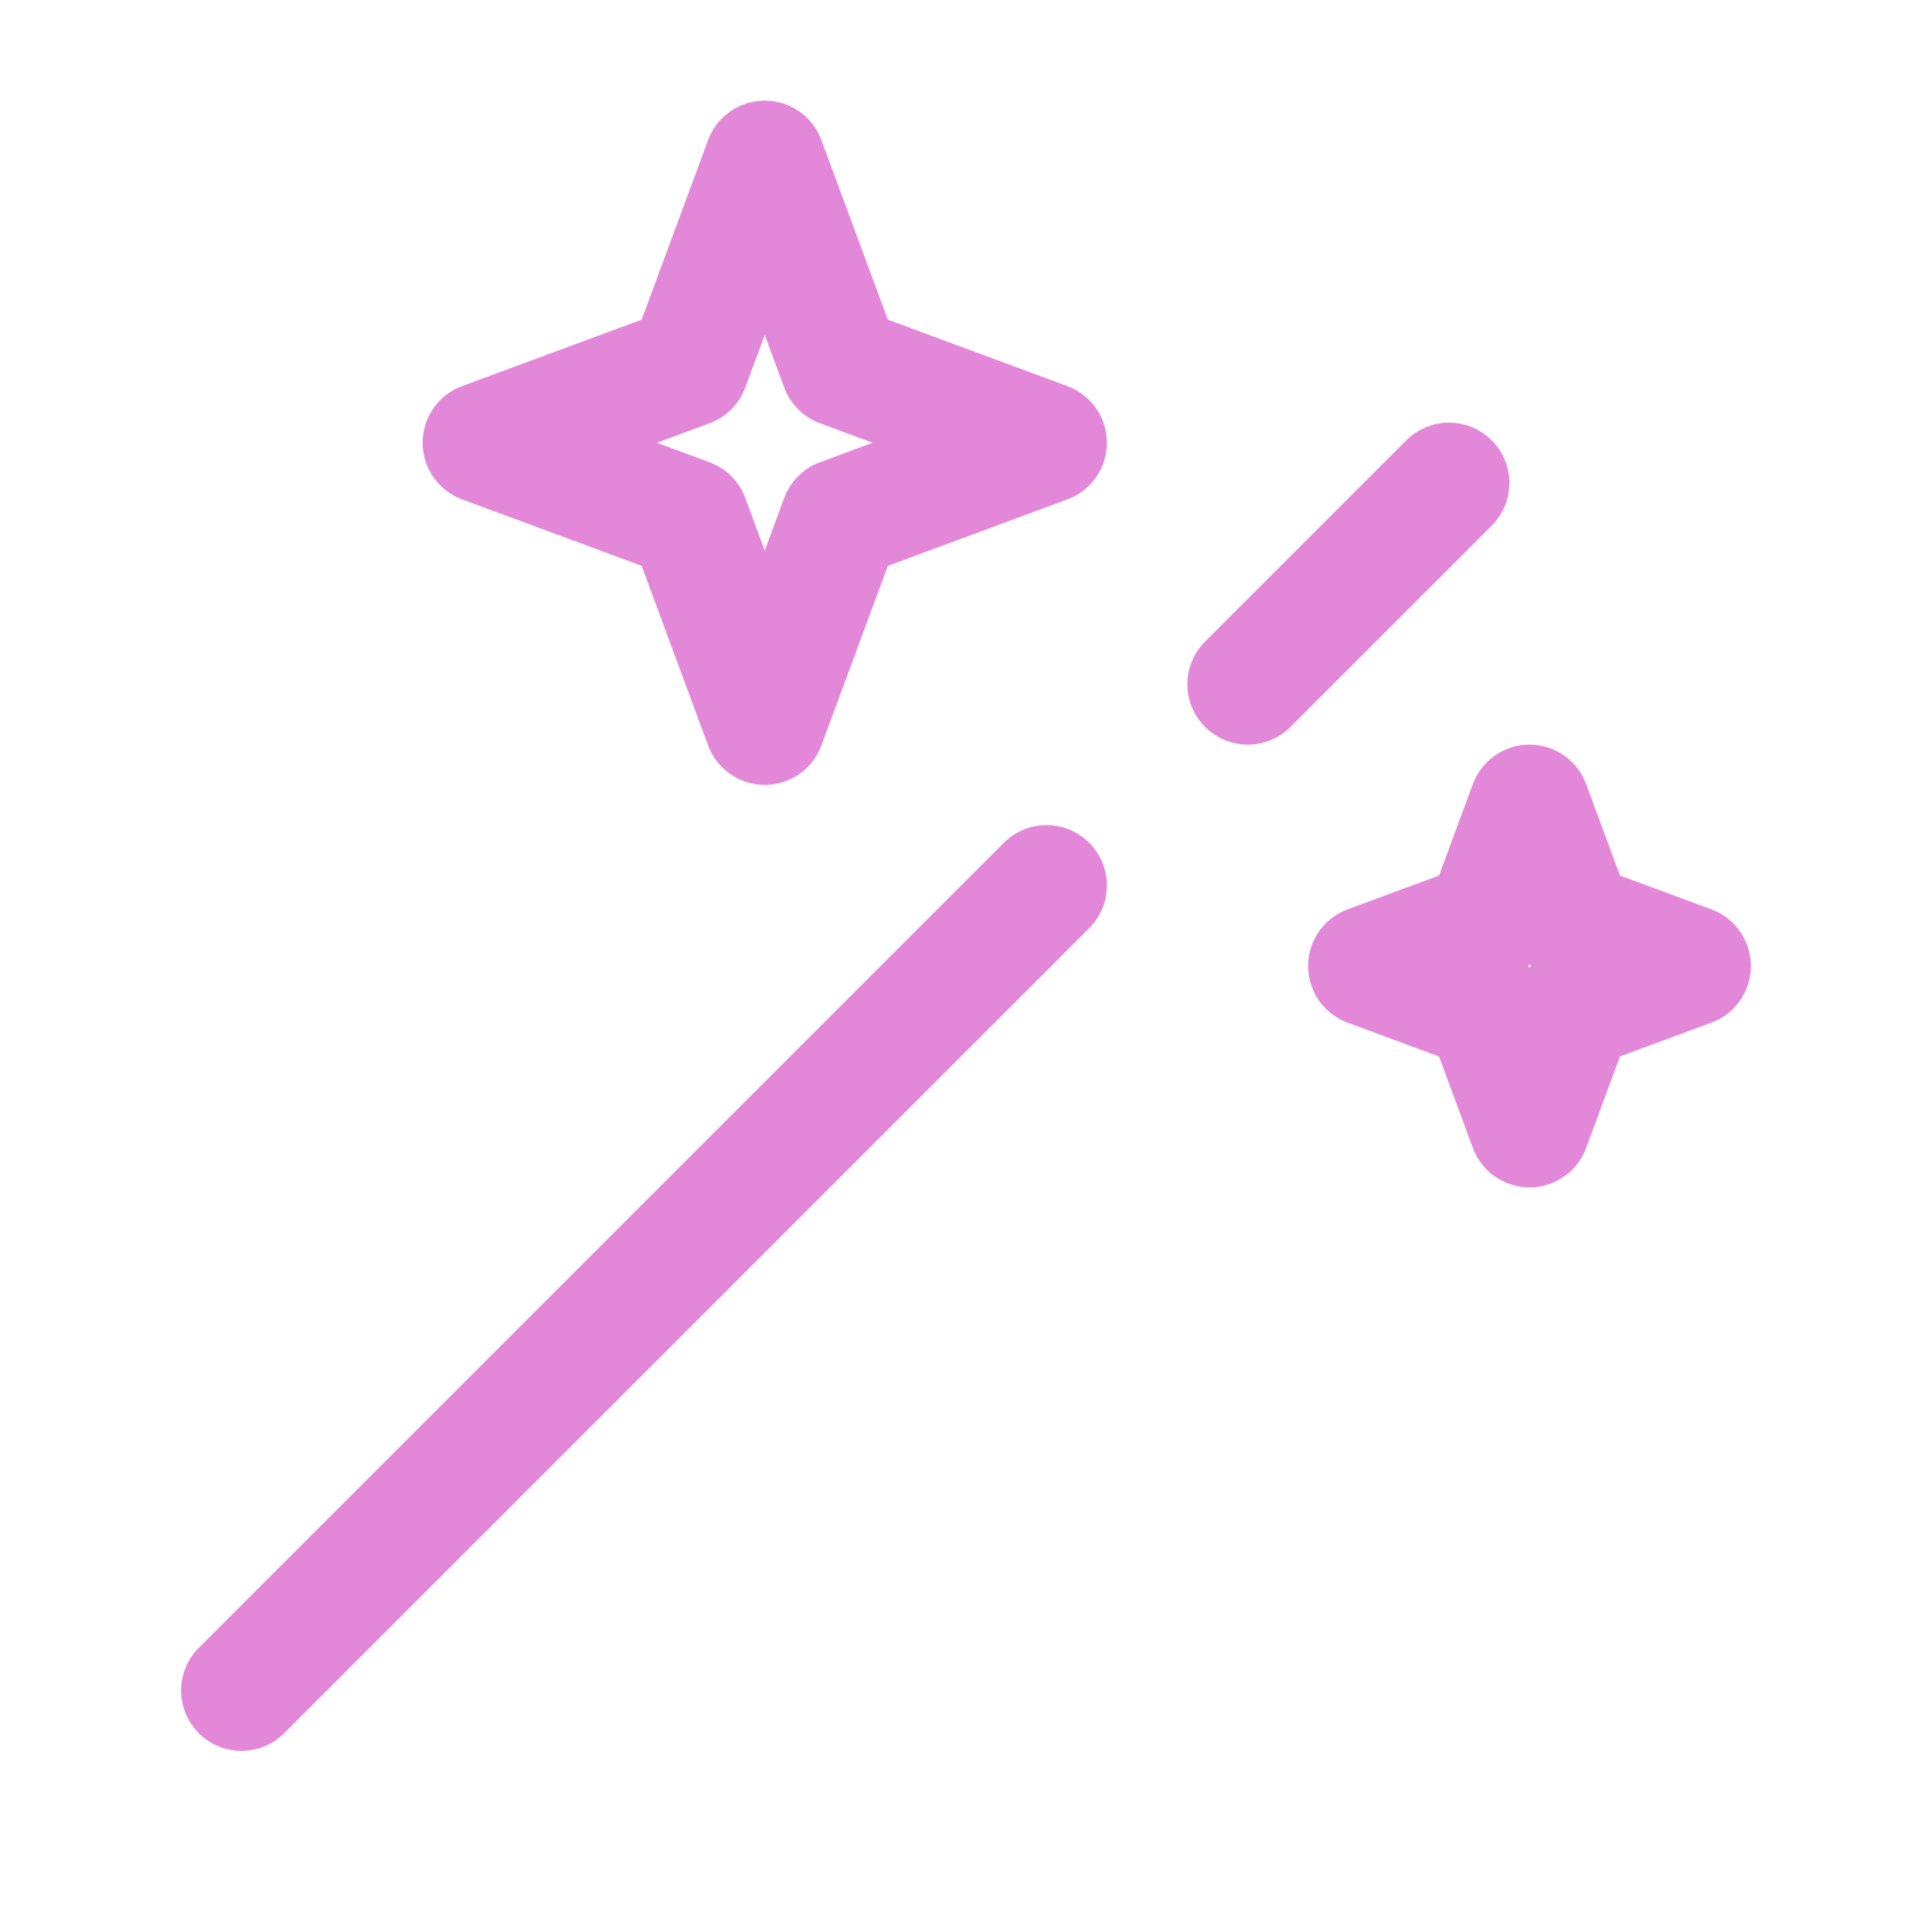
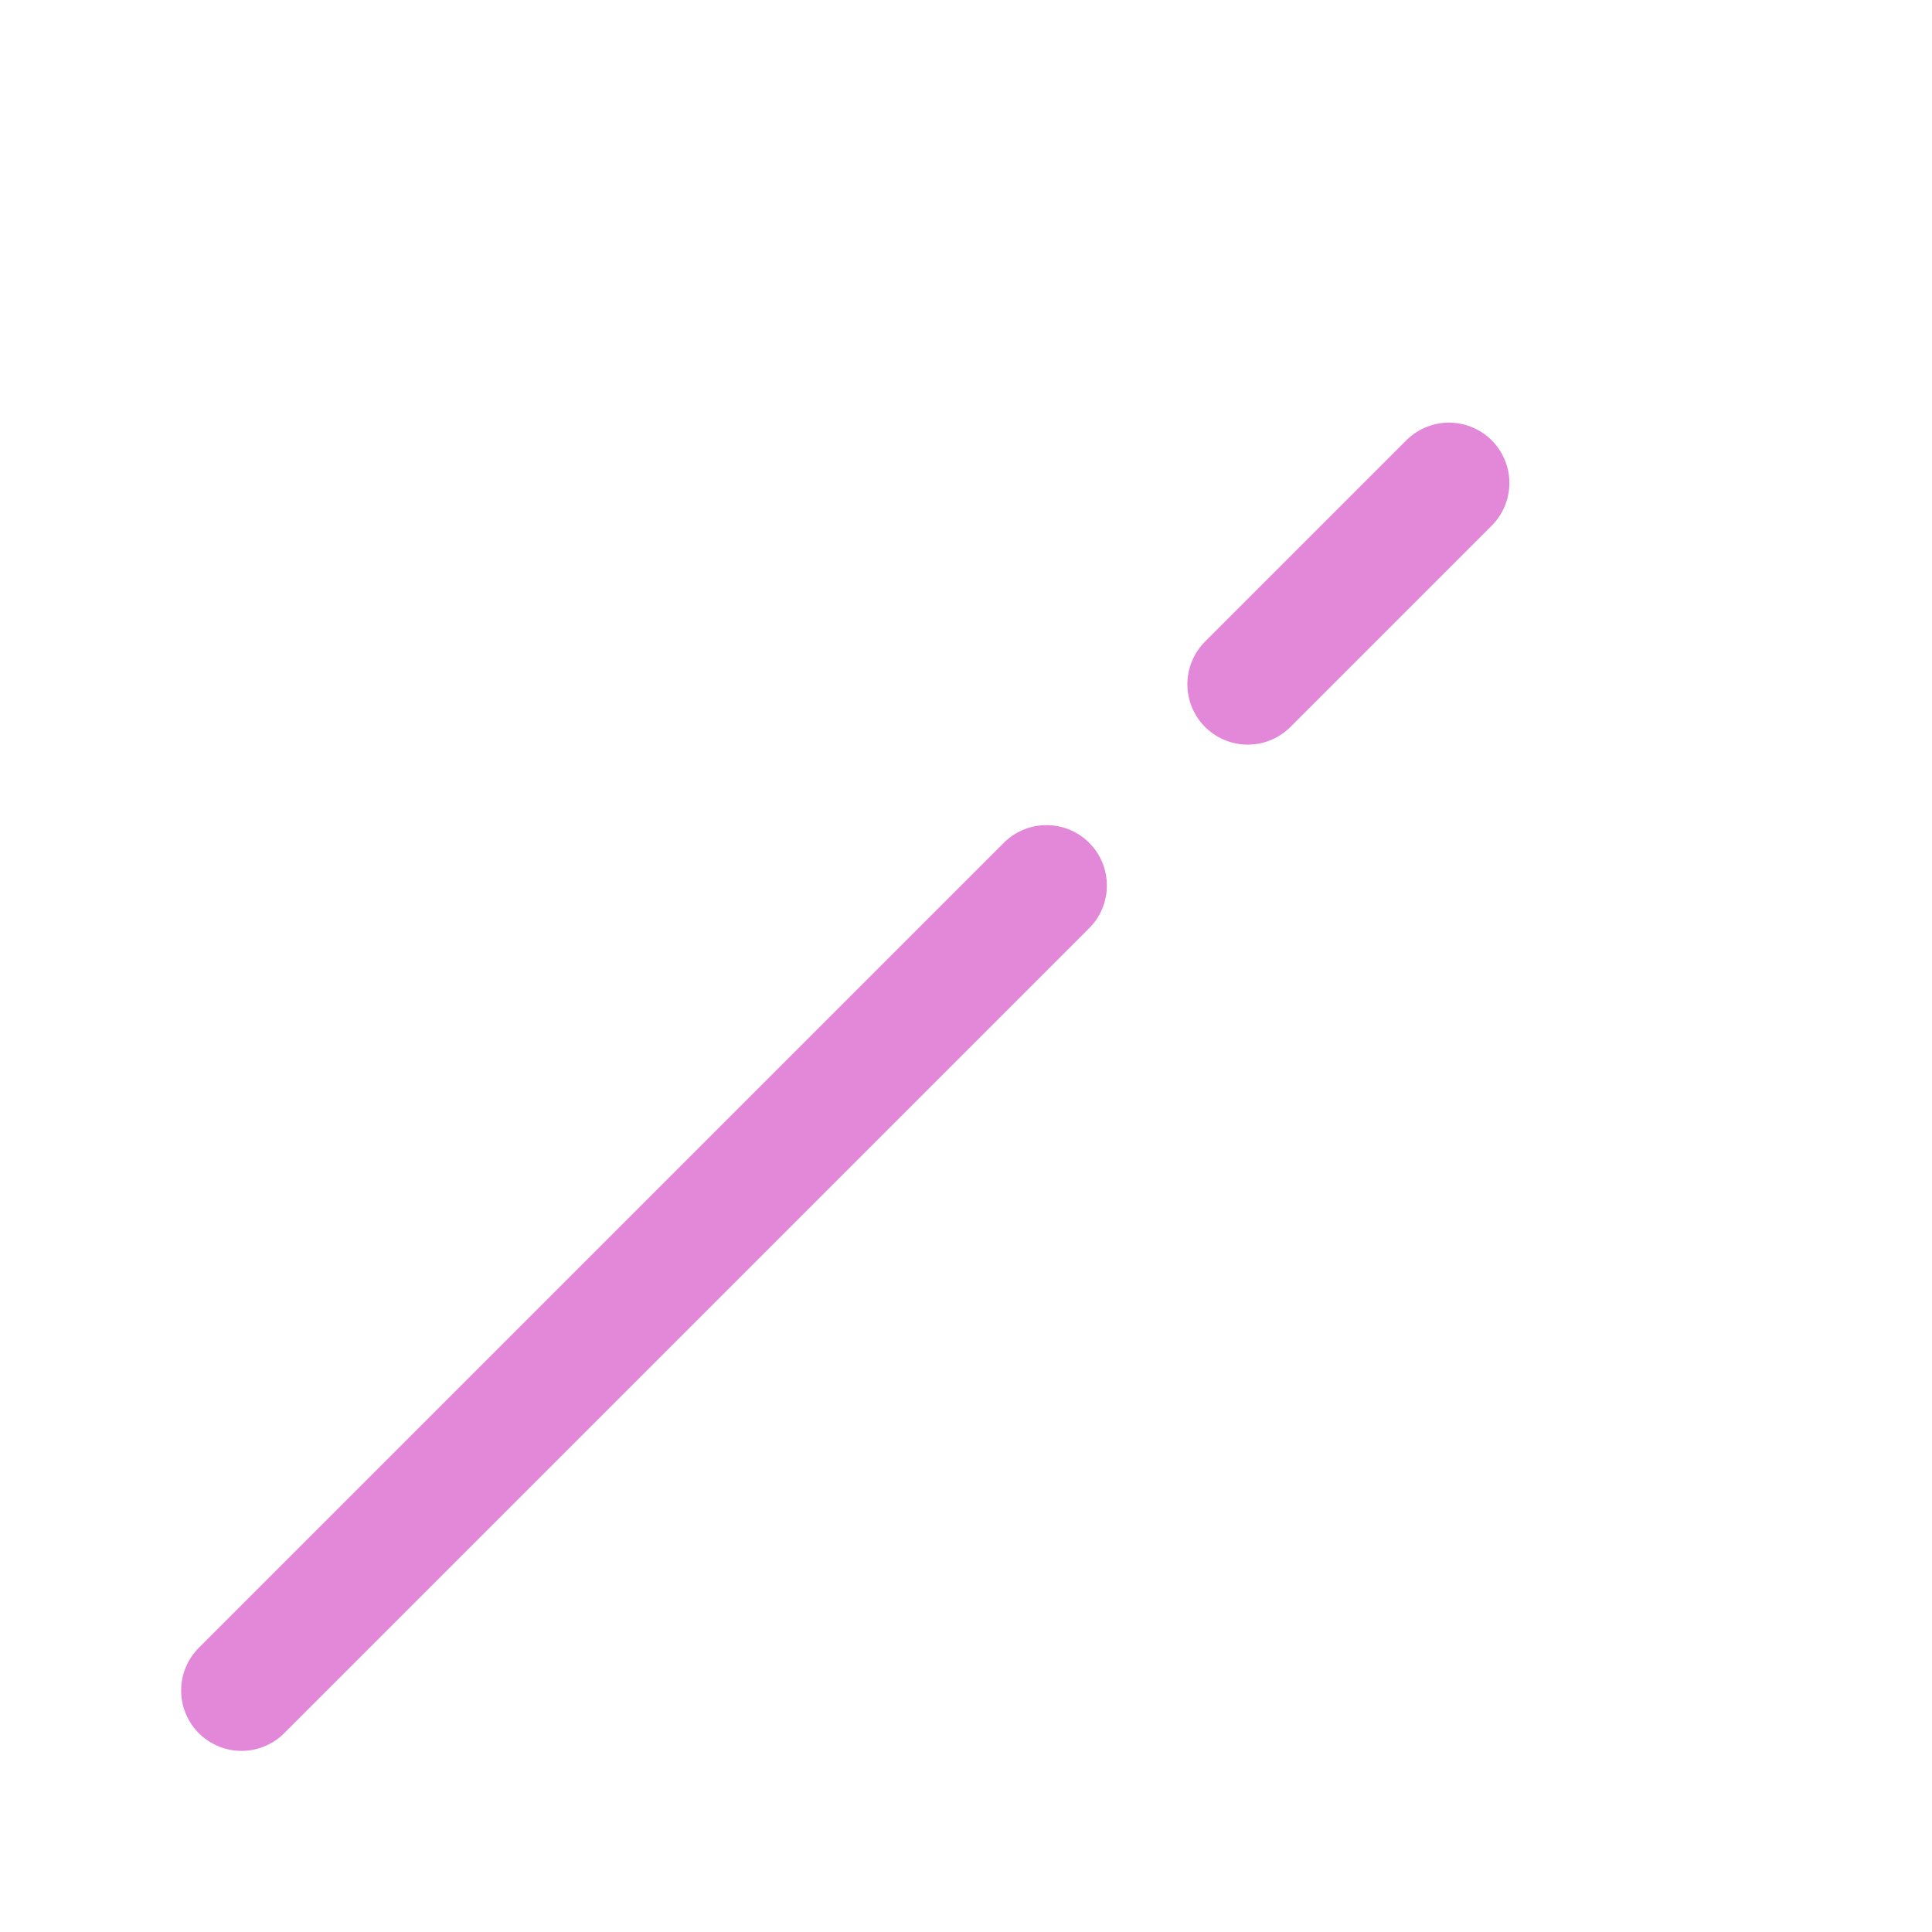
<svg xmlns="http://www.w3.org/2000/svg" width="30" height="30" viewBox="0 0 30 30" fill="none">
  <path d="M3.75 26.25L16.25 13.75M22.5 7.5L19.375 10.625" stroke="#E387D9" stroke-width="1.875" stroke-linecap="round" stroke-linejoin="round" />
-   <path d="M11.875 2.5L13.057 5.693L16.25 6.875L13.057 8.057L11.875 11.25L10.693 8.057L7.5 6.875L10.693 5.693L11.875 2.5Z" stroke="#E387D9" stroke-width="1.875" stroke-linejoin="round" />
-   <path d="M23.75 12.5L24.425 14.325L26.25 15L24.425 15.675L23.75 17.5L23.075 15.675L21.25 15L23.075 14.325L23.75 12.5Z" stroke="#E387D9" stroke-width="1.875" stroke-linejoin="round" />
</svg>